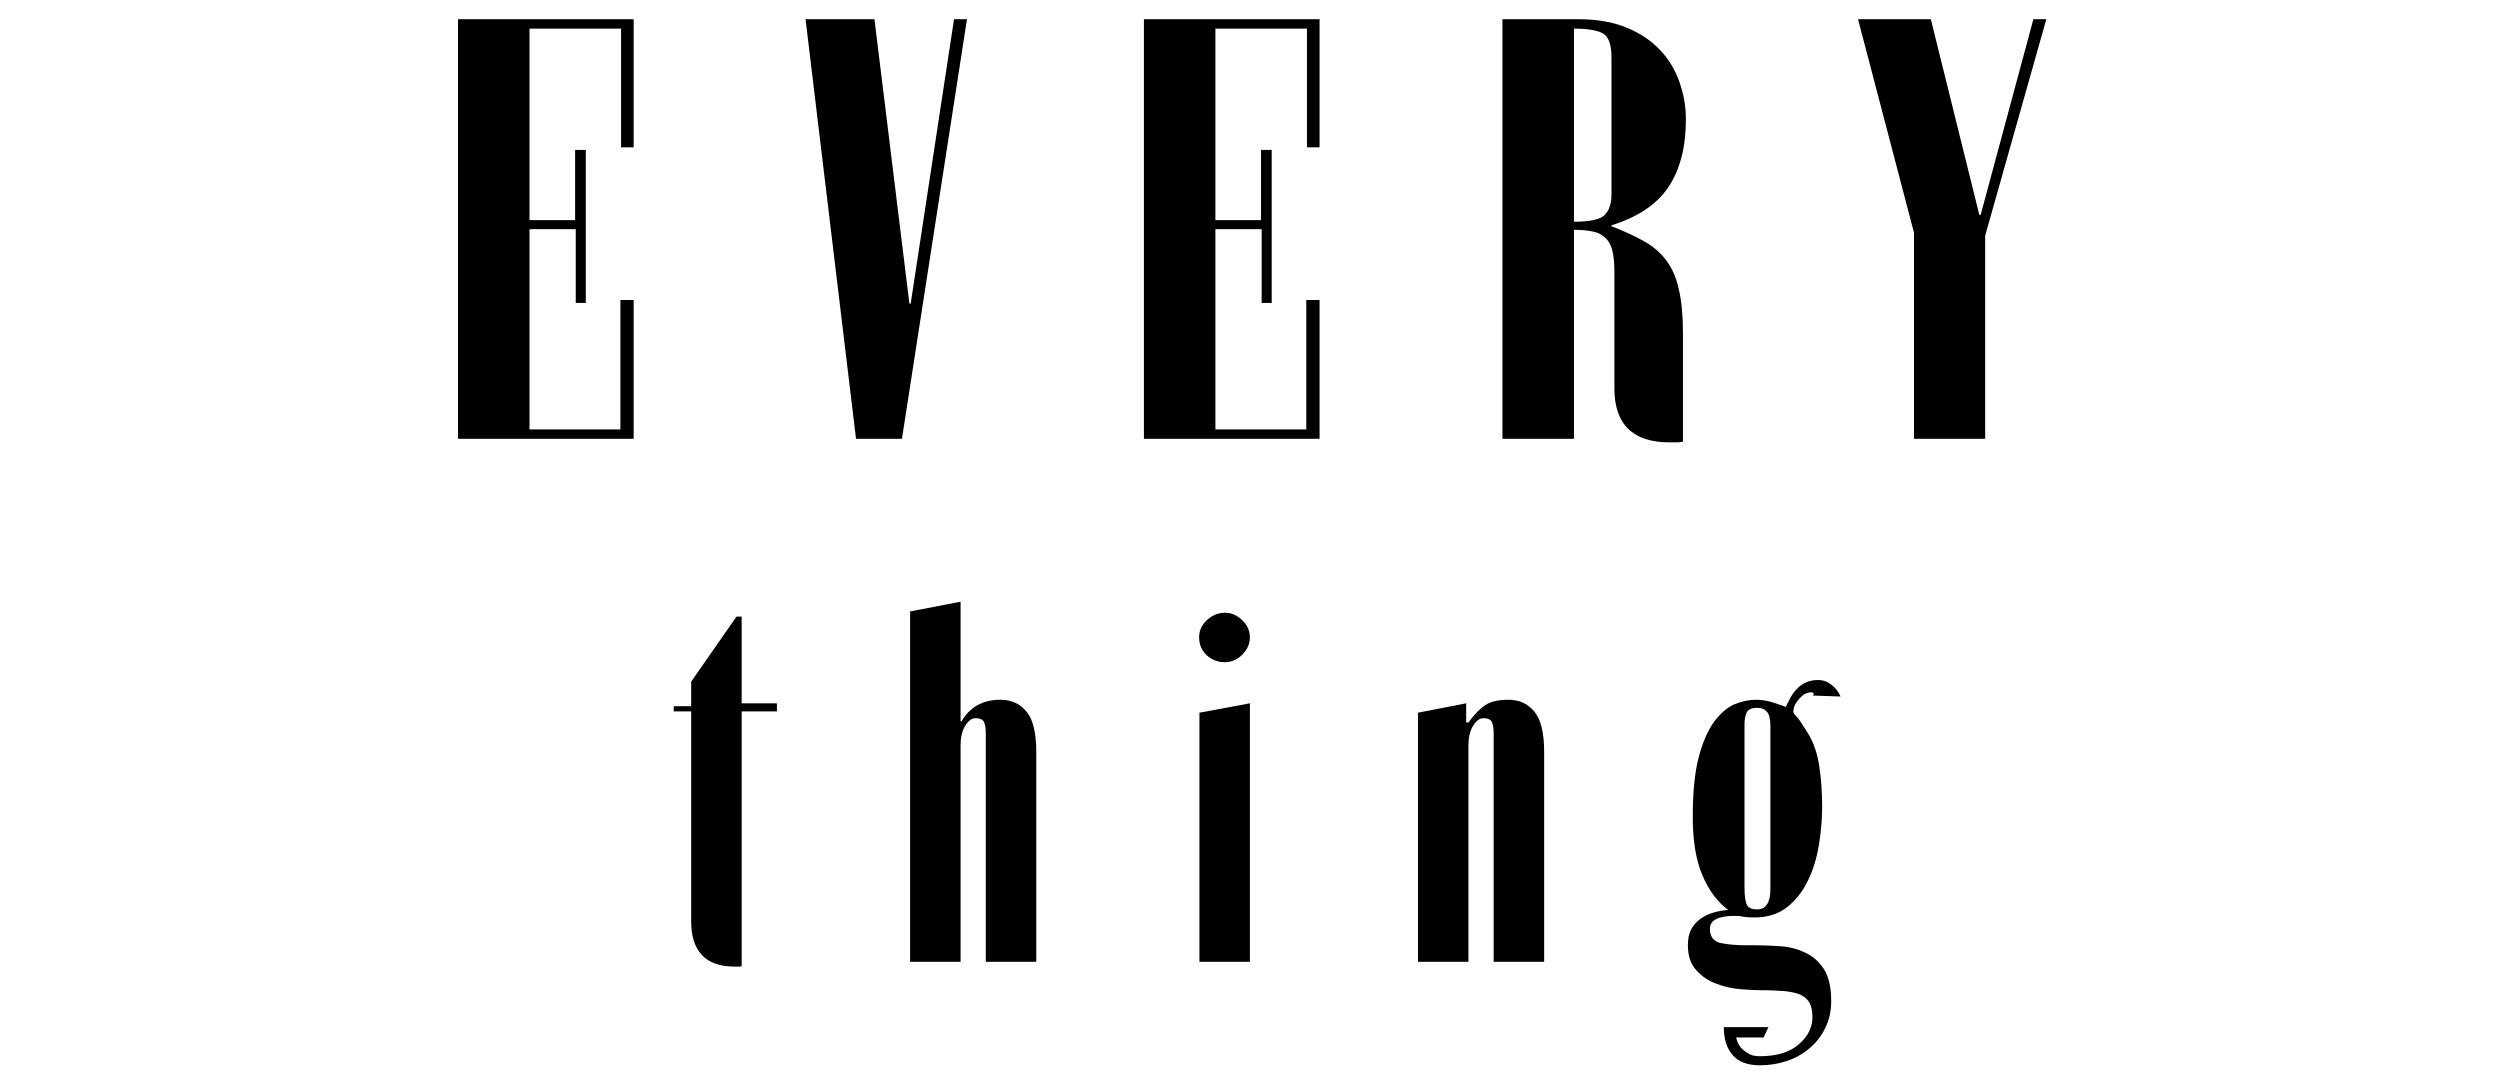
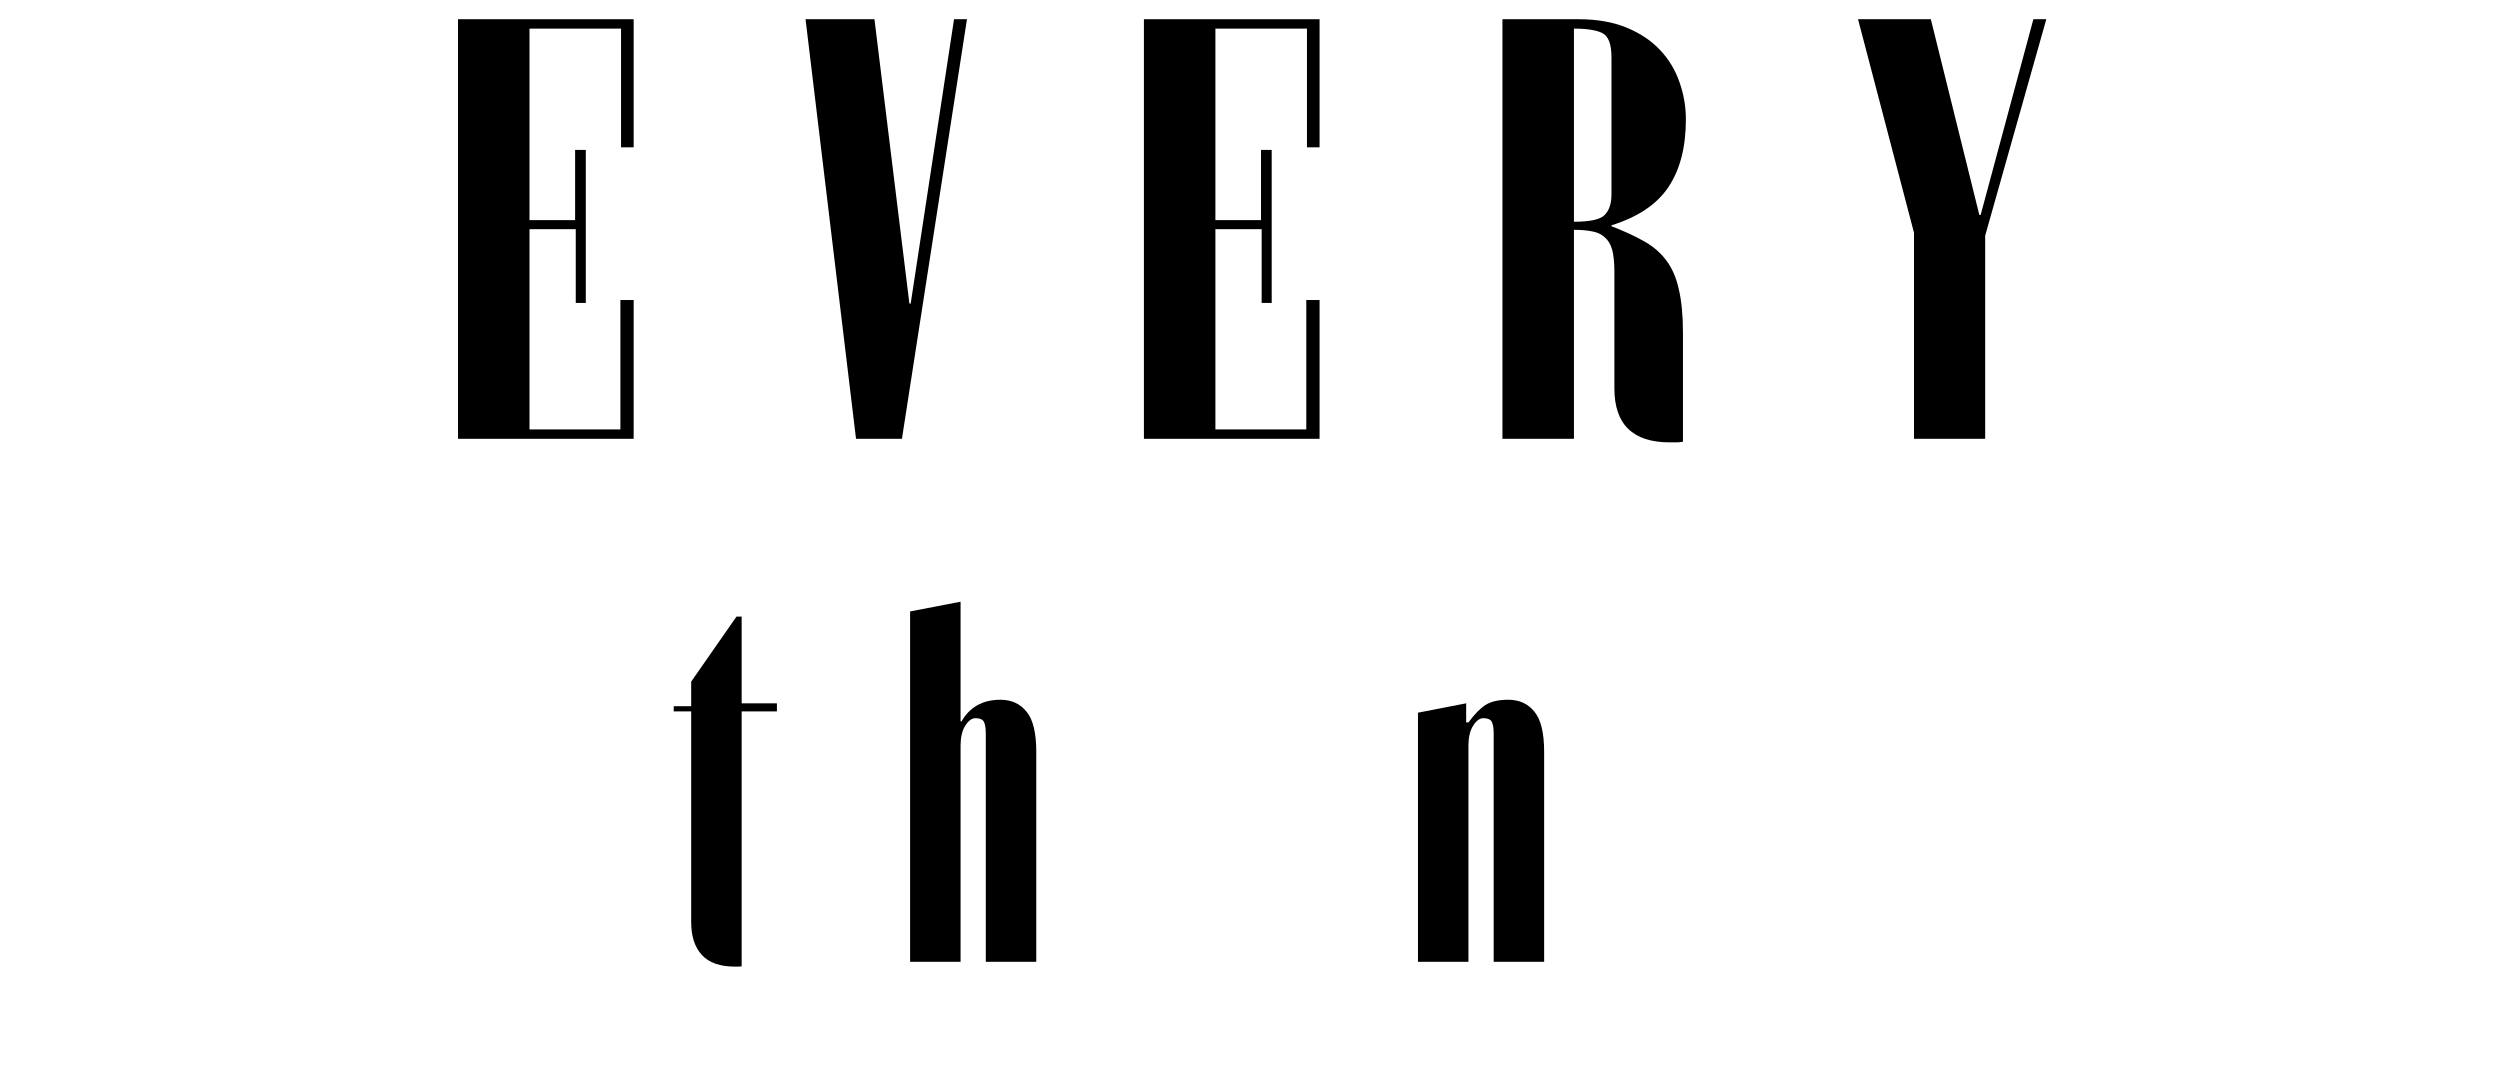
<svg xmlns="http://www.w3.org/2000/svg" width="161" zoomAndPan="magnify" viewBox="0 0 120.75 52.5" height="70" preserveAspectRatio="xMidYMid meet" version="1.0">
  <defs>
    <g />
  </defs>
  <g fill="#000000" fill-opacity="1">
    <g transform="translate(20.606, 21.194)">
      <g>
        <path d="M 4.969 -10.562 L 7.172 -10.562 L 7.172 -13.953 L 7.688 -13.953 L 7.688 -6.562 L 7.203 -6.562 L 7.203 -10.125 L 4.969 -10.125 L 4.969 -0.453 L 9.359 -0.453 L 9.359 -6.703 L 10 -6.703 L 10 0 L 1.516 0 L 1.516 -20.266 L 10 -20.266 L 10 -14.078 L 9.391 -14.078 L 9.391 -19.812 L 4.969 -19.812 Z M 4.969 -10.562 " />
      </g>
    </g>
  </g>
  <g fill="#000000" fill-opacity="1">
    <g transform="translate(37.955, 21.194)">
      <g>
        <path d="M 8.75 -20.266 L 5.609 0 L 3.391 0 L 0.953 -20.266 L 4.281 -20.266 L 5.969 -6.531 L 6.031 -6.531 L 8.125 -20.266 Z M 8.75 -20.266 " />
      </g>
    </g>
  </g>
  <g fill="#000000" fill-opacity="1">
    <g transform="translate(53.735, 21.194)">
      <g>
        <path d="M 4.969 -10.562 L 7.172 -10.562 L 7.172 -13.953 L 7.688 -13.953 L 7.688 -6.562 L 7.203 -6.562 L 7.203 -10.125 L 4.969 -10.125 L 4.969 -0.453 L 9.359 -0.453 L 9.359 -6.703 L 10 -6.703 L 10 0 L 1.516 0 L 1.516 -20.266 L 10 -20.266 L 10 -14.078 L 9.391 -14.078 L 9.391 -19.812 L 4.969 -19.812 Z M 4.969 -10.562 " />
      </g>
    </g>
  </g>
  <g fill="#000000" fill-opacity="1">
    <g transform="translate(71.084, 21.194)">
      <g>
        <path d="M 6.891 -8.078 C 6.891 -8.523 6.852 -8.879 6.781 -9.141 C 6.707 -9.398 6.586 -9.598 6.422 -9.734 C 6.266 -9.879 6.066 -9.973 5.828 -10.016 C 5.586 -10.066 5.289 -10.094 4.938 -10.094 L 4.938 0 L 1.484 0 L 1.484 -20.266 L 5.156 -20.266 C 6.051 -20.266 6.828 -20.129 7.484 -19.859 C 8.141 -19.586 8.676 -19.227 9.094 -18.781 C 9.52 -18.332 9.832 -17.816 10.031 -17.234 C 10.238 -16.66 10.344 -16.055 10.344 -15.422 C 10.344 -14.086 10.062 -13 9.5 -12.156 C 8.938 -11.32 8.02 -10.707 6.75 -10.312 L 6.75 -10.266 C 7.352 -10.035 7.875 -9.797 8.312 -9.547 C 8.75 -9.305 9.109 -9 9.391 -8.625 C 9.672 -8.258 9.875 -7.797 10 -7.234 C 10.133 -6.672 10.203 -5.969 10.203 -5.125 L 10.203 0.141 C 10.109 0.16 10.004 0.172 9.891 0.172 C 9.785 0.172 9.676 0.172 9.562 0.172 C 7.781 0.172 6.891 -0.695 6.891 -2.438 Z M 4.938 -10.484 C 5.695 -10.484 6.188 -10.586 6.406 -10.797 C 6.633 -11.016 6.75 -11.348 6.75 -11.797 L 6.75 -18.438 C 6.75 -19.062 6.602 -19.445 6.312 -19.594 C 6.031 -19.738 5.57 -19.812 4.938 -19.812 Z M 4.938 -10.484 " />
      </g>
    </g>
  </g>
  <g fill="#000000" fill-opacity="1">
    <g transform="translate(88.993, 21.194)">
      <g>
        <path d="M 3.453 -9.953 L 0.75 -20.266 L 4.266 -20.266 L 6.609 -10.812 L 6.672 -10.812 L 9.219 -20.266 L 9.844 -20.266 L 6.891 -9.812 L 6.891 0 L 3.453 0 Z M 3.453 -9.953 " />
      </g>
    </g>
  </g>
  <g fill="#000000" fill-opacity="1">
    <g transform="translate(32.4, 46.454)">
      <g>
        <path d="M 5.125 -12.094 L 3.422 -12.094 L 3.422 0.219 C 3.367 0.227 3.312 0.234 3.25 0.234 C 3.195 0.234 3.148 0.234 3.109 0.234 C 2.379 0.234 1.844 0.047 1.5 -0.328 C 1.156 -0.703 0.984 -1.234 0.984 -1.922 L 0.984 -12.094 L 0.141 -12.094 L 0.141 -12.344 L 0.984 -12.344 L 0.984 -13.531 L 3.172 -16.672 L 3.422 -16.672 L 3.422 -12.484 L 5.125 -12.484 Z M 5.125 -12.094 " />
      </g>
    </g>
  </g>
  <g fill="#000000" fill-opacity="1">
    <g transform="translate(43.052, 46.454)">
      <g>
        <path d="M 0.906 -16.922 L 3.344 -17.391 L 3.344 -11.609 L 3.391 -11.609 C 3.566 -11.93 3.812 -12.188 4.125 -12.375 C 4.445 -12.562 4.828 -12.656 5.266 -12.656 C 5.805 -12.656 6.227 -12.461 6.531 -12.078 C 6.844 -11.703 7 -11.055 7 -10.141 L 7 0 L 4.562 0 L 4.562 -11.016 C 4.562 -11.285 4.531 -11.477 4.469 -11.594 C 4.406 -11.707 4.27 -11.766 4.062 -11.766 C 3.883 -11.766 3.719 -11.641 3.562 -11.391 C 3.414 -11.148 3.344 -10.832 3.344 -10.438 L 3.344 0 L 0.906 0 Z M 0.906 -16.922 " />
      </g>
    </g>
  </g>
  <g fill="#000000" fill-opacity="1">
    <g transform="translate(56.589, 46.454)">
      <g>
-         <path d="M 3.781 0 L 1.344 0 L 1.344 -12.031 L 3.781 -12.484 Z M 1.328 -15.672 C 1.328 -15.992 1.453 -16.27 1.703 -16.5 C 1.961 -16.738 2.254 -16.859 2.578 -16.859 C 2.891 -16.859 3.164 -16.738 3.406 -16.5 C 3.656 -16.27 3.781 -15.992 3.781 -15.672 C 3.781 -15.359 3.656 -15.078 3.406 -14.828 C 3.164 -14.586 2.891 -14.469 2.578 -14.469 C 2.234 -14.469 1.938 -14.582 1.688 -14.812 C 1.445 -15.051 1.328 -15.336 1.328 -15.672 Z M 1.328 -15.672 " />
-       </g>
+         </g>
    </g>
  </g>
  <g fill="#000000" fill-opacity="1">
    <g transform="translate(67.457, 46.454)">
      <g>
        <path d="M 7.125 0 L 4.688 0 L 4.688 -11.016 C 4.688 -11.285 4.656 -11.477 4.594 -11.594 C 4.531 -11.707 4.395 -11.766 4.188 -11.766 C 4.008 -11.766 3.844 -11.641 3.688 -11.391 C 3.539 -11.148 3.469 -10.832 3.469 -10.438 L 3.469 0 L 1.031 0 L 1.031 -12.031 L 3.359 -12.484 L 3.359 -11.562 L 3.469 -11.562 C 3.77 -11.969 4.047 -12.25 4.297 -12.406 C 4.555 -12.57 4.922 -12.656 5.391 -12.656 C 5.93 -12.656 6.352 -12.461 6.656 -12.078 C 6.969 -11.703 7.125 -11.055 7.125 -10.141 Z M 7.125 0 " />
      </g>
    </g>
  </g>
  <g fill="#000000" fill-opacity="1">
    <g transform="translate(80.994, 46.454)">
      <g>
-         <path d="M 2.859 3.656 C 2.859 3.664 2.875 3.719 2.906 3.812 C 2.938 3.914 2.992 4.02 3.078 4.125 C 3.172 4.238 3.289 4.336 3.438 4.422 C 3.582 4.516 3.766 4.562 3.984 4.562 C 4.828 4.562 5.461 4.367 5.891 3.984 C 6.328 3.609 6.547 3.172 6.547 2.672 C 6.547 2.367 6.492 2.129 6.391 1.953 C 6.285 1.785 6.133 1.66 5.938 1.578 C 5.75 1.504 5.52 1.453 5.25 1.422 C 4.988 1.398 4.691 1.383 4.359 1.375 L 4.156 1.375 C 3.875 1.375 3.523 1.359 3.109 1.328 C 2.691 1.297 2.289 1.207 1.906 1.062 C 1.531 0.926 1.207 0.707 0.938 0.406 C 0.664 0.113 0.531 -0.289 0.531 -0.812 C 0.531 -1.102 0.582 -1.352 0.688 -1.562 C 0.801 -1.77 0.953 -1.941 1.141 -2.078 C 1.328 -2.211 1.535 -2.312 1.766 -2.375 C 1.992 -2.445 2.234 -2.488 2.484 -2.5 C 1.961 -2.883 1.547 -3.441 1.234 -4.172 C 0.922 -4.898 0.766 -5.844 0.766 -7 C 0.766 -8.164 0.859 -9.117 1.047 -9.859 C 1.242 -10.598 1.492 -11.176 1.797 -11.594 C 2.109 -12.008 2.438 -12.289 2.781 -12.438 C 3.133 -12.582 3.484 -12.656 3.828 -12.656 C 4.078 -12.656 4.32 -12.617 4.562 -12.547 C 4.801 -12.473 5.035 -12.395 5.266 -12.312 C 5.297 -12.395 5.328 -12.461 5.359 -12.516 C 5.391 -12.566 5.422 -12.629 5.453 -12.703 C 5.773 -13.305 6.227 -13.609 6.812 -13.609 C 7.062 -13.609 7.281 -13.531 7.469 -13.375 C 7.664 -13.227 7.812 -13.039 7.906 -12.812 L 6.562 -12.859 C 6.594 -12.891 6.609 -12.914 6.609 -12.938 C 6.609 -12.988 6.57 -13.016 6.5 -13.016 C 6.32 -13.016 6.164 -12.953 6.031 -12.828 C 5.906 -12.711 5.801 -12.582 5.719 -12.438 C 5.656 -12.32 5.625 -12.203 5.625 -12.078 C 5.625 -12.023 5.676 -11.945 5.781 -11.844 C 5.883 -11.738 6.07 -11.461 6.344 -11.016 C 6.613 -10.566 6.789 -10.047 6.875 -9.453 C 6.969 -8.859 7.016 -8.191 7.016 -7.453 C 7.016 -6.879 6.961 -6.273 6.859 -5.641 C 6.754 -5.004 6.578 -4.43 6.328 -3.922 C 6.086 -3.41 5.754 -2.984 5.328 -2.641 C 4.898 -2.305 4.375 -2.141 3.75 -2.141 C 3.539 -2.141 3.367 -2.148 3.234 -2.172 C 3.098 -2.203 2.957 -2.219 2.812 -2.219 C 2 -2.219 1.594 -2.008 1.594 -1.594 C 1.594 -1.219 1.766 -0.988 2.109 -0.906 C 2.453 -0.832 2.879 -0.797 3.391 -0.797 L 3.75 -0.797 C 4.164 -0.797 4.586 -0.781 5.016 -0.75 C 5.453 -0.719 5.848 -0.613 6.203 -0.438 C 6.566 -0.27 6.863 -0.008 7.094 0.344 C 7.332 0.707 7.453 1.227 7.453 1.906 C 7.453 2.395 7.352 2.832 7.156 3.219 C 6.969 3.602 6.711 3.926 6.391 4.188 C 6.078 4.457 5.711 4.66 5.297 4.797 C 4.891 4.93 4.461 5 4.016 5 C 3.41 5 2.969 4.832 2.688 4.5 C 2.406 4.176 2.266 3.727 2.266 3.156 L 4.422 3.156 L 4.188 3.656 Z M 3.266 -3.609 C 3.266 -3.203 3.301 -2.922 3.375 -2.766 C 3.445 -2.609 3.613 -2.531 3.875 -2.531 C 4.301 -2.531 4.516 -2.859 4.516 -3.516 L 4.516 -11.391 C 4.516 -11.734 4.457 -11.961 4.344 -12.078 C 4.238 -12.203 4.086 -12.266 3.891 -12.266 C 3.617 -12.266 3.445 -12.191 3.375 -12.047 C 3.301 -11.898 3.266 -11.719 3.266 -11.5 Z M 3.266 -3.609 " />
-       </g>
+         </g>
    </g>
  </g>
</svg>